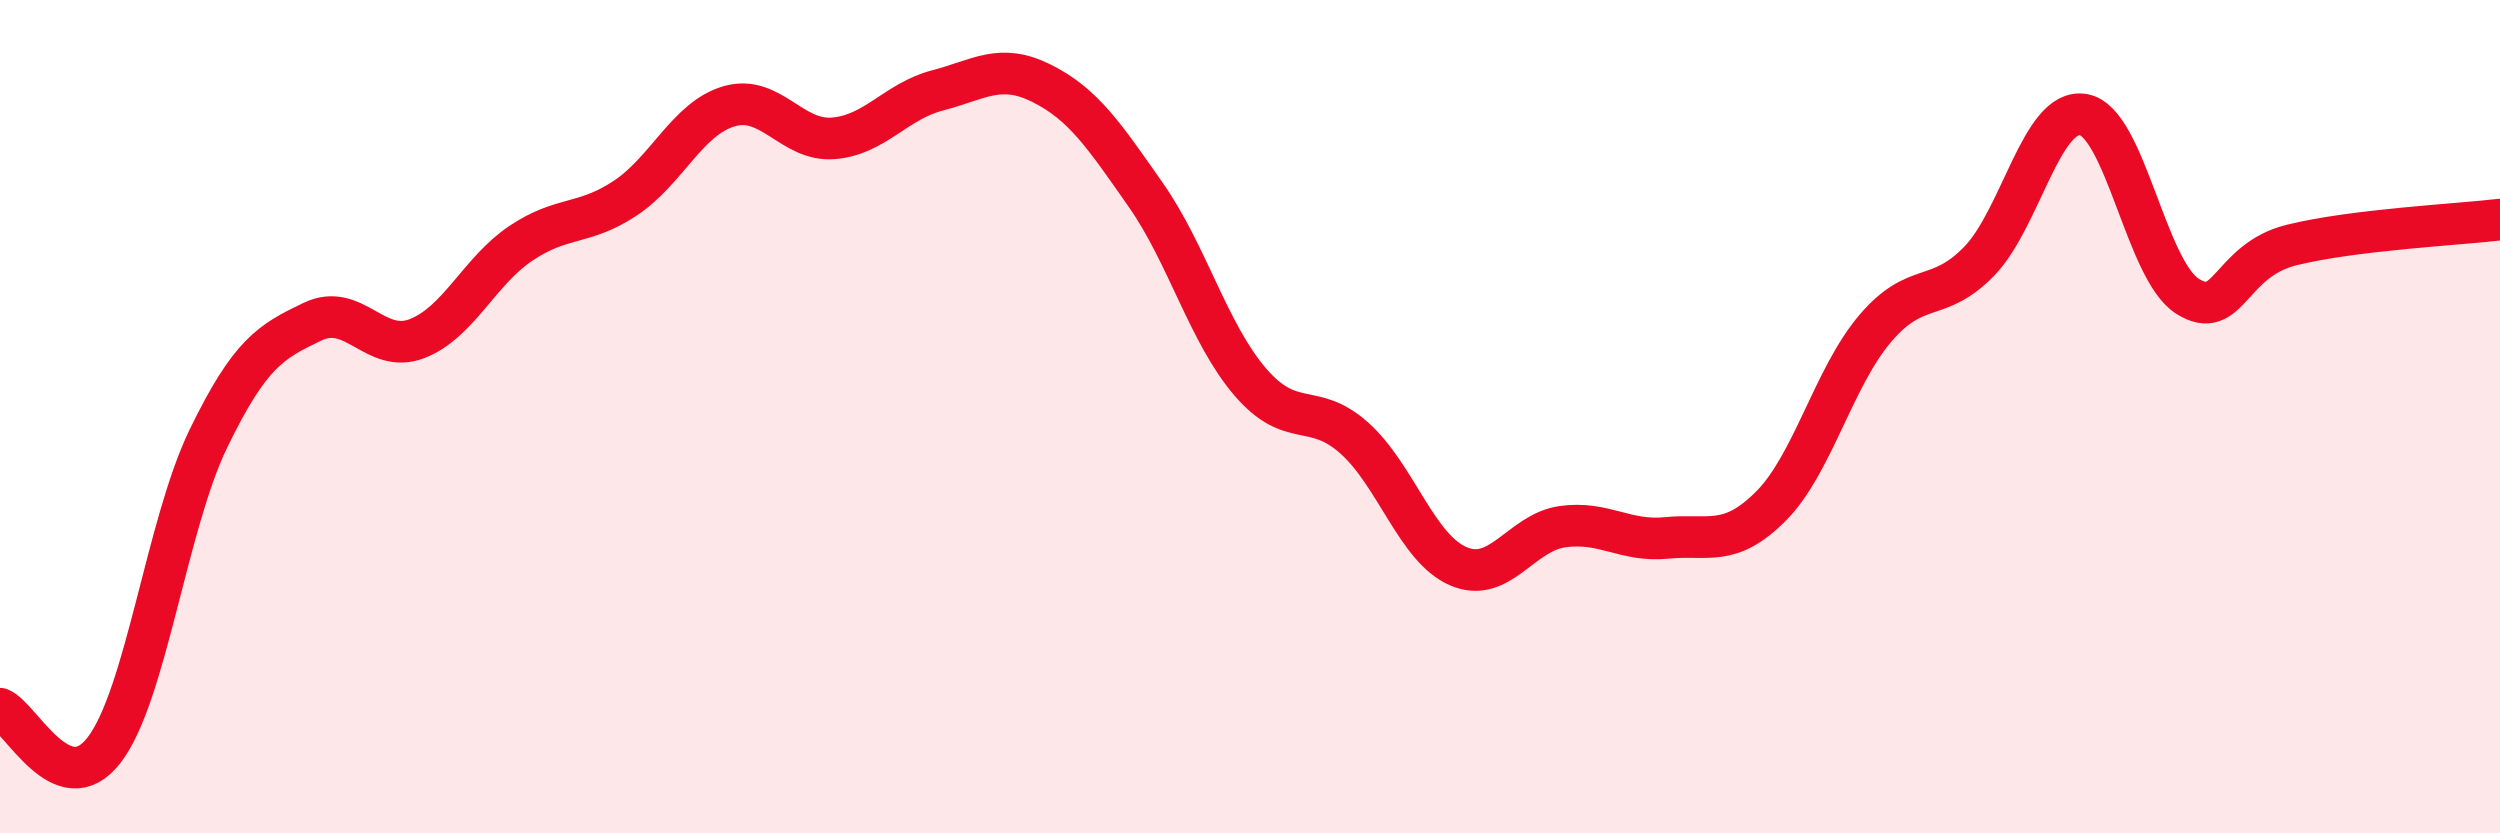
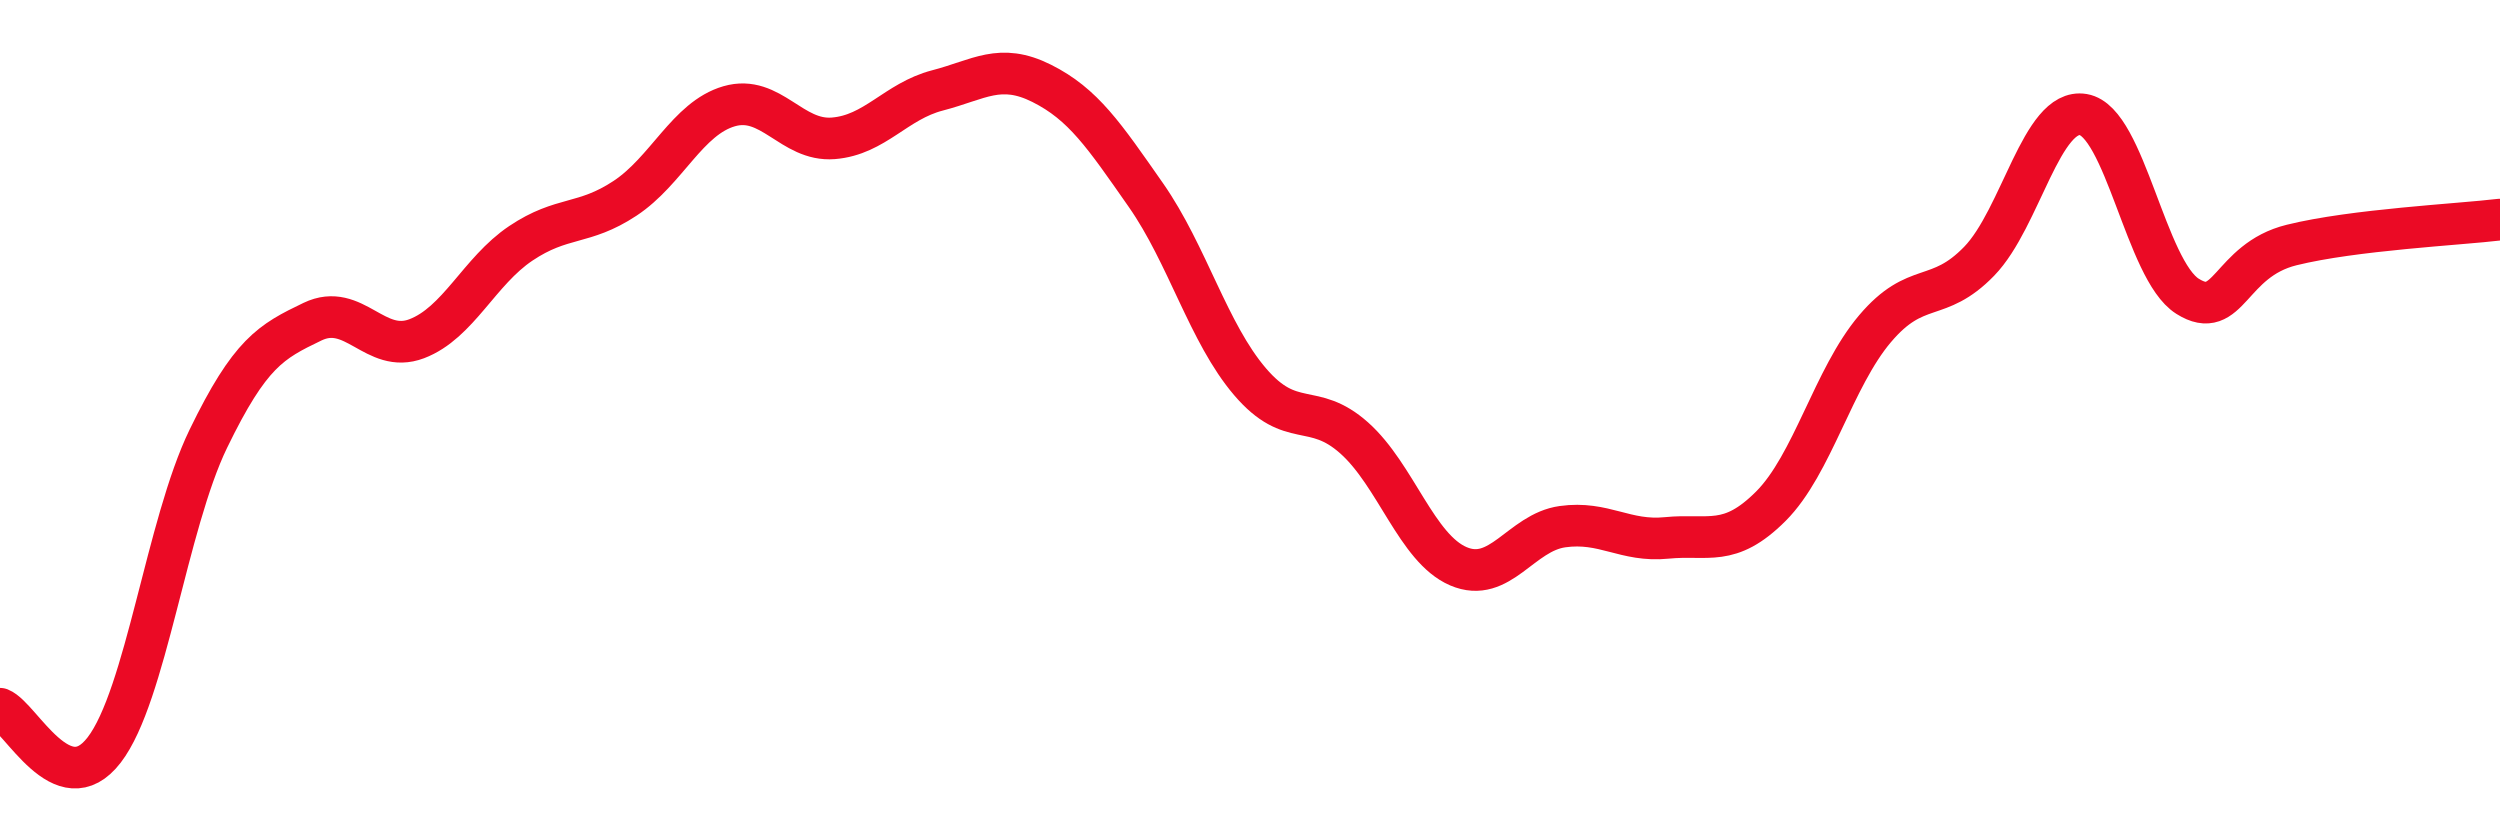
<svg xmlns="http://www.w3.org/2000/svg" width="60" height="20" viewBox="0 0 60 20">
-   <path d="M 0,17.01 C 0.5,17.21 1.5,19.3 2.5,18 C 3.5,16.7 4,12.59 5,10.53 C 6,8.47 6.5,8.2 7.5,7.72 C 8.5,7.24 9,8.51 10,8.13 C 11,7.75 11.5,6.51 12.5,5.84 C 13.5,5.17 14,5.42 15,4.76 C 16,4.1 16.5,2.84 17.5,2.55 C 18.5,2.26 19,3.4 20,3.32 C 21,3.24 21.5,2.43 22.5,2.17 C 23.5,1.91 24,1.5 25,2 C 26,2.5 26.5,3.25 27.5,4.68 C 28.5,6.11 29,7.99 30,9.16 C 31,10.33 31.5,9.62 32.5,10.51 C 33.5,11.4 34,13.16 35,13.59 C 36,14.02 36.5,12.78 37.5,12.64 C 38.5,12.5 39,13.01 40,12.91 C 41,12.81 41.5,13.15 42.5,12.15 C 43.5,11.15 44,9.07 45,7.89 C 46,6.71 46.5,7.3 47.5,6.27 C 48.5,5.24 49,2.58 50,2.75 C 51,2.92 51.5,6.48 52.5,7.11 C 53.5,7.74 53.5,6.25 55,5.88 C 56.5,5.51 59,5.39 60,5.27L60 20L0 20Z" fill="#EB0A25" opacity="0.1" stroke-linecap="round" stroke-linejoin="round" />
  <path d="M 0,17.01 C 0.5,17.21 1.5,19.3 2.5,18 C 3.5,16.7 4,12.59 5,10.53 C 6,8.47 6.5,8.2 7.5,7.72 C 8.5,7.24 9,8.51 10,8.13 C 11,7.75 11.5,6.51 12.5,5.84 C 13.5,5.17 14,5.42 15,4.76 C 16,4.1 16.5,2.84 17.5,2.55 C 18.5,2.26 19,3.4 20,3.32 C 21,3.24 21.5,2.43 22.5,2.17 C 23.5,1.91 24,1.5 25,2 C 26,2.5 26.5,3.25 27.5,4.68 C 28.5,6.11 29,7.99 30,9.16 C 31,10.33 31.5,9.62 32.5,10.51 C 33.5,11.4 34,13.16 35,13.59 C 36,14.02 36.5,12.78 37.5,12.64 C 38.5,12.5 39,13.01 40,12.91 C 41,12.81 41.5,13.15 42.5,12.15 C 43.5,11.15 44,9.07 45,7.89 C 46,6.71 46.5,7.3 47.5,6.27 C 48.5,5.24 49,2.58 50,2.75 C 51,2.92 51.5,6.48 52.5,7.11 C 53.5,7.74 53.5,6.25 55,5.88 C 56.5,5.51 59,5.39 60,5.27" stroke="#EB0A25" stroke-width="1" fill="none" stroke-linecap="round" stroke-linejoin="round" />
</svg>